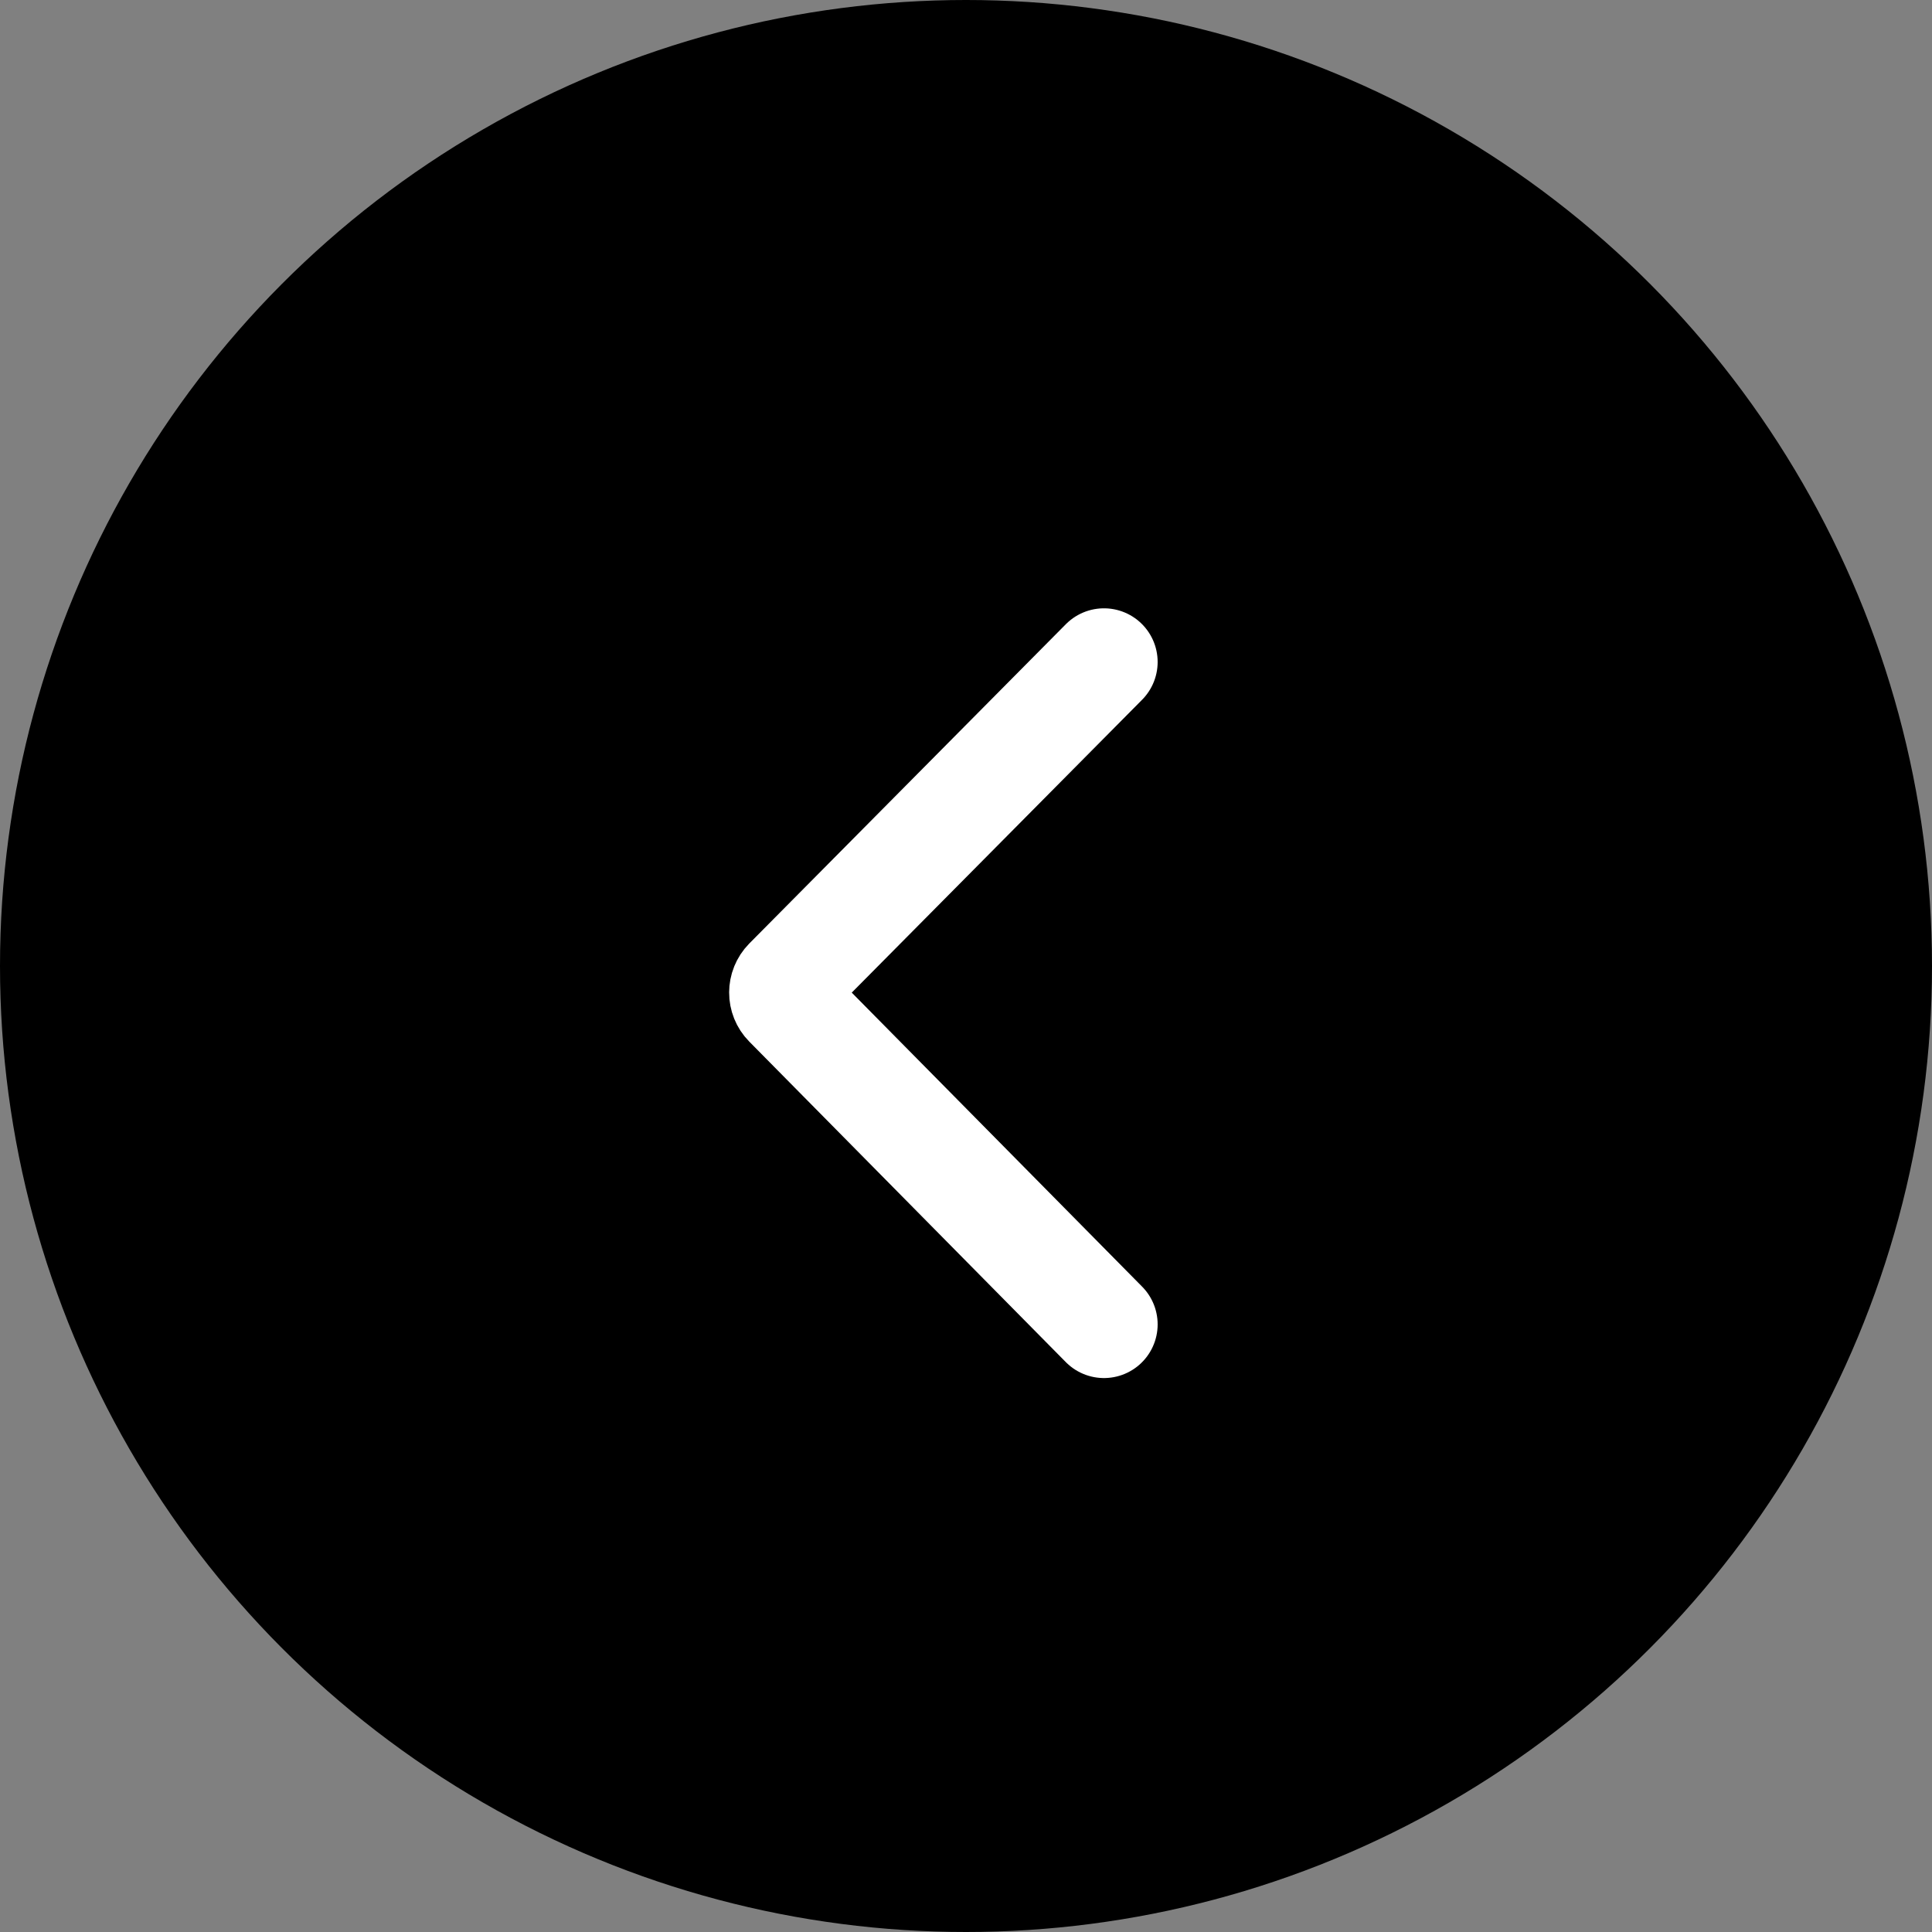
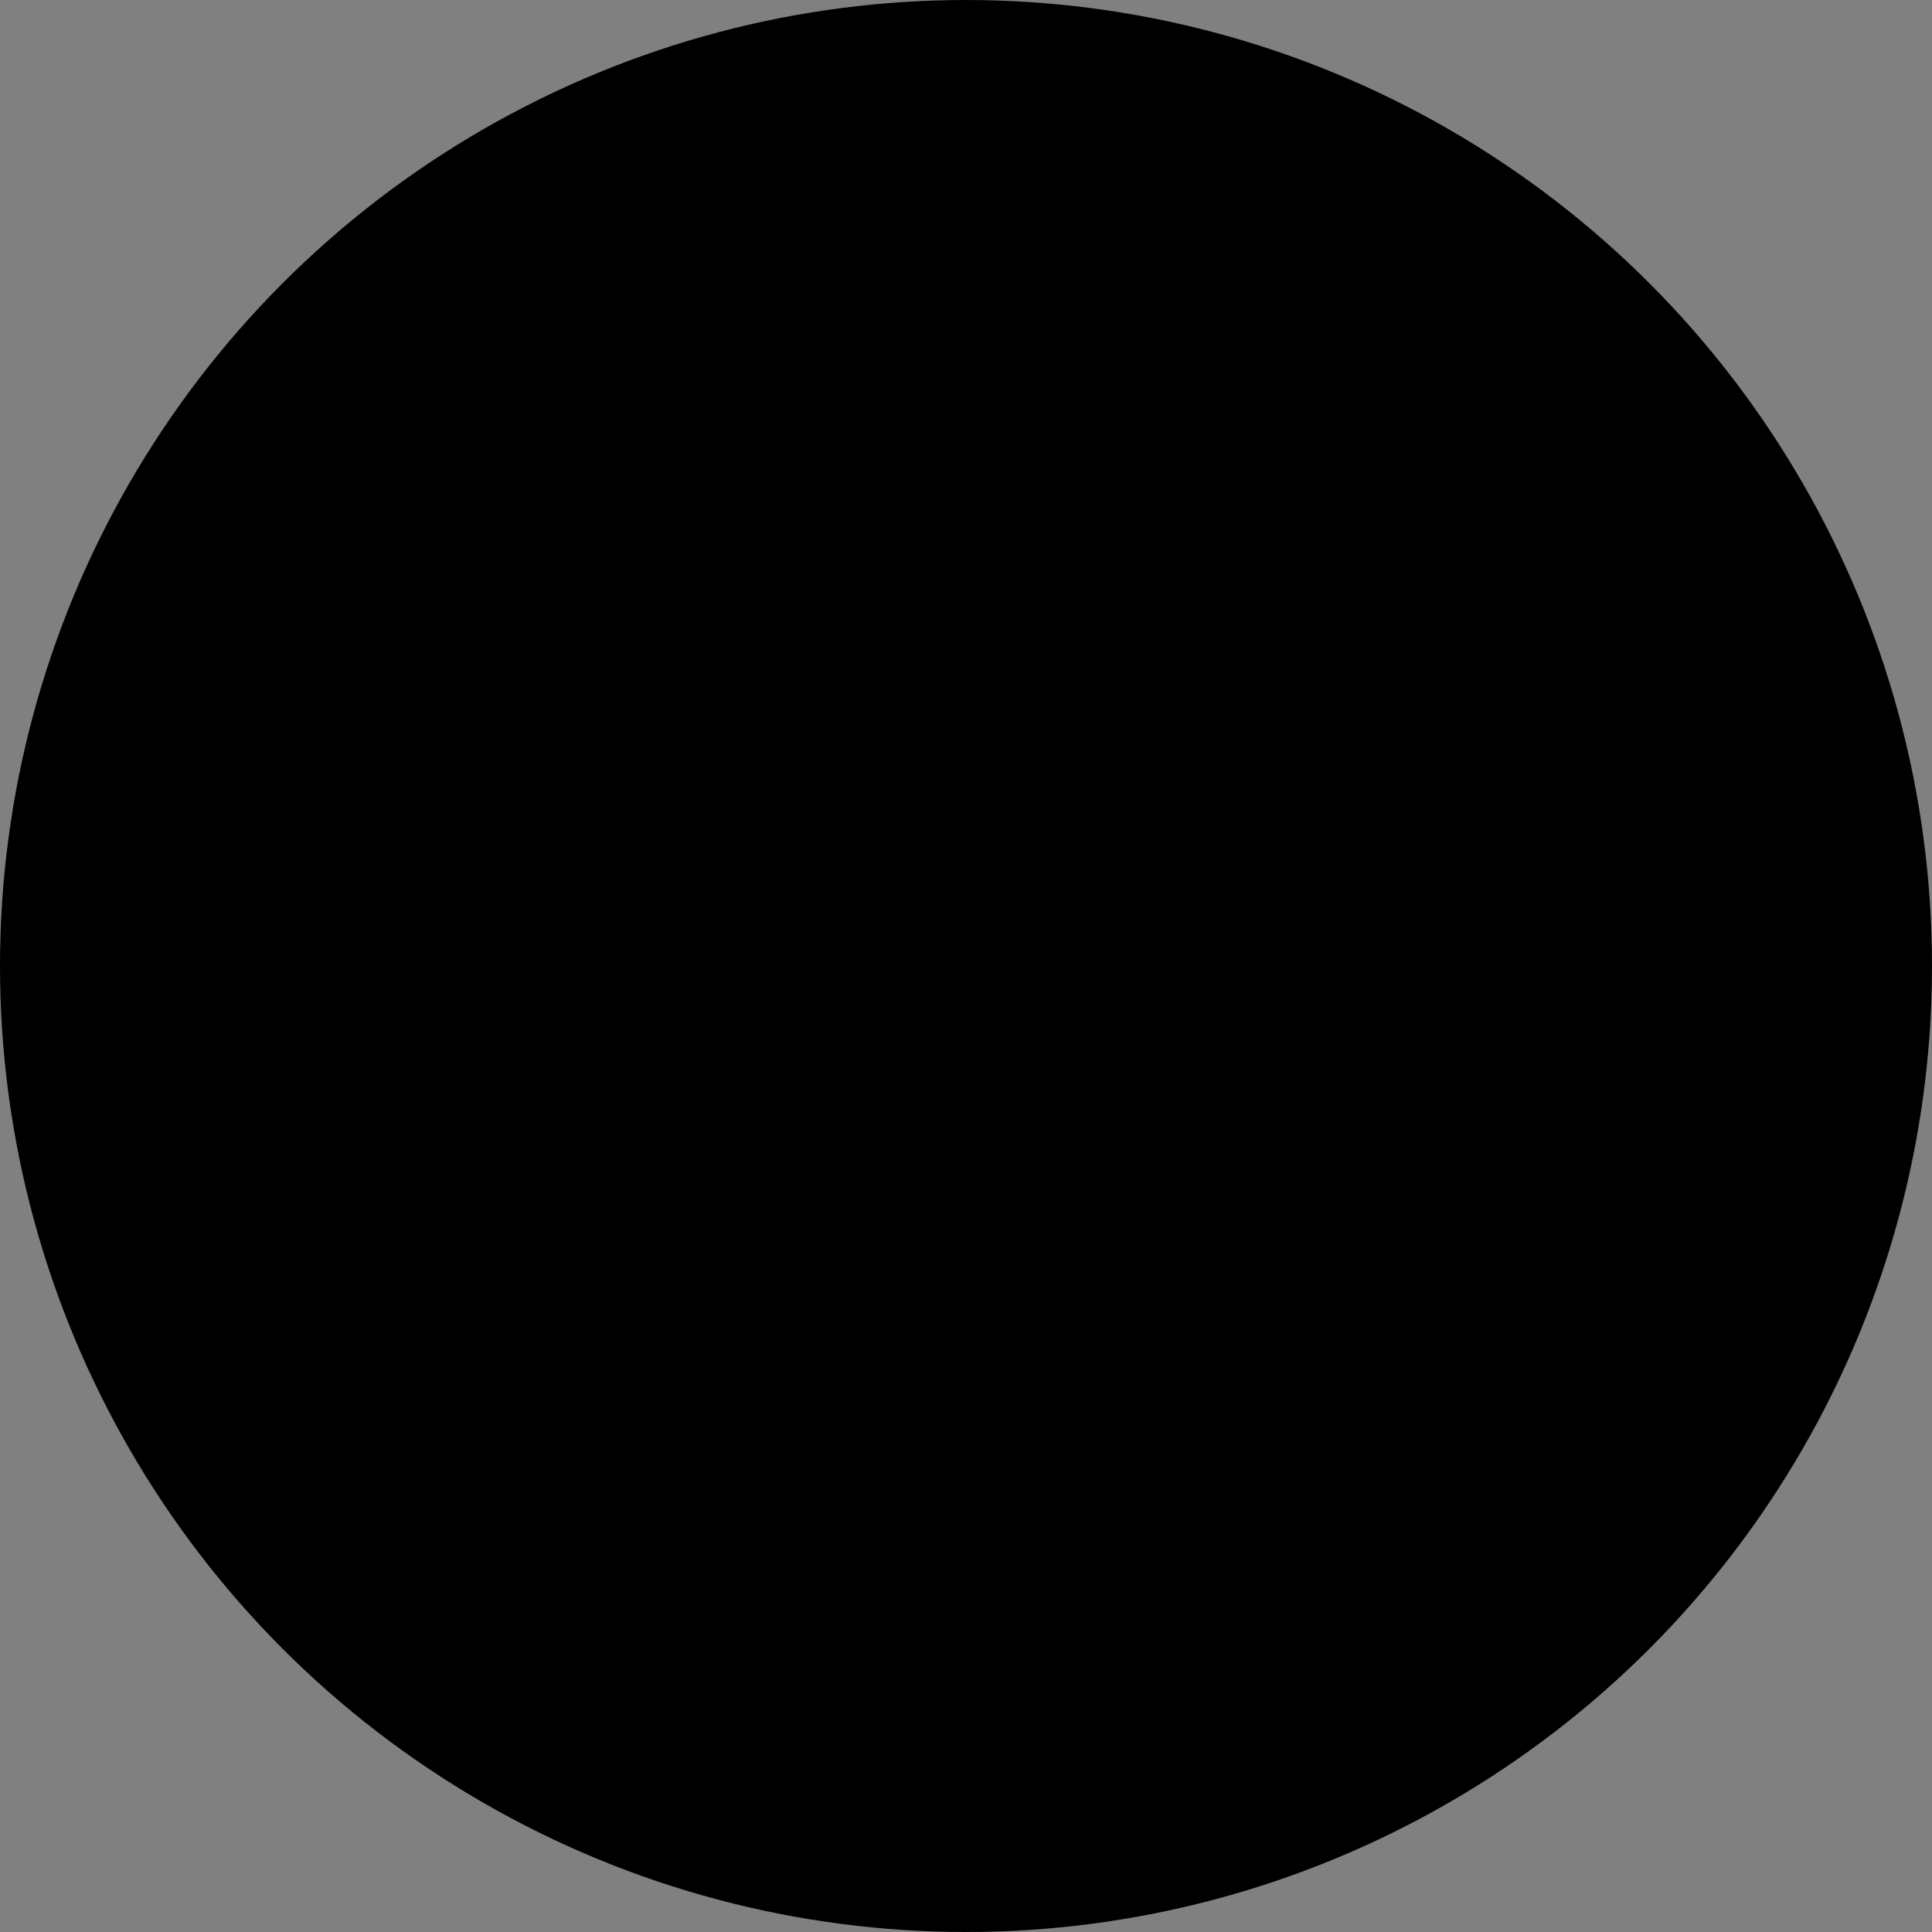
<svg xmlns="http://www.w3.org/2000/svg" width="36" height="36" viewBox="0 0 36 36" fill="none">
  <rect x="0" y="0" width="36" height="36" fill="#808080" stroke="none" />
  <circle cx="18" cy="18" r="18" transform="matrix(-1 0 0 1 36 0)" fill="black" />
-   <path d="M20.571 12.335L14.673 18.284C14.558 18.401 14.557 18.589 14.673 18.706L20.571 24.678" stroke="white" stroke-width="2" stroke-miterlimit="10" stroke-linecap="round" />
</svg>